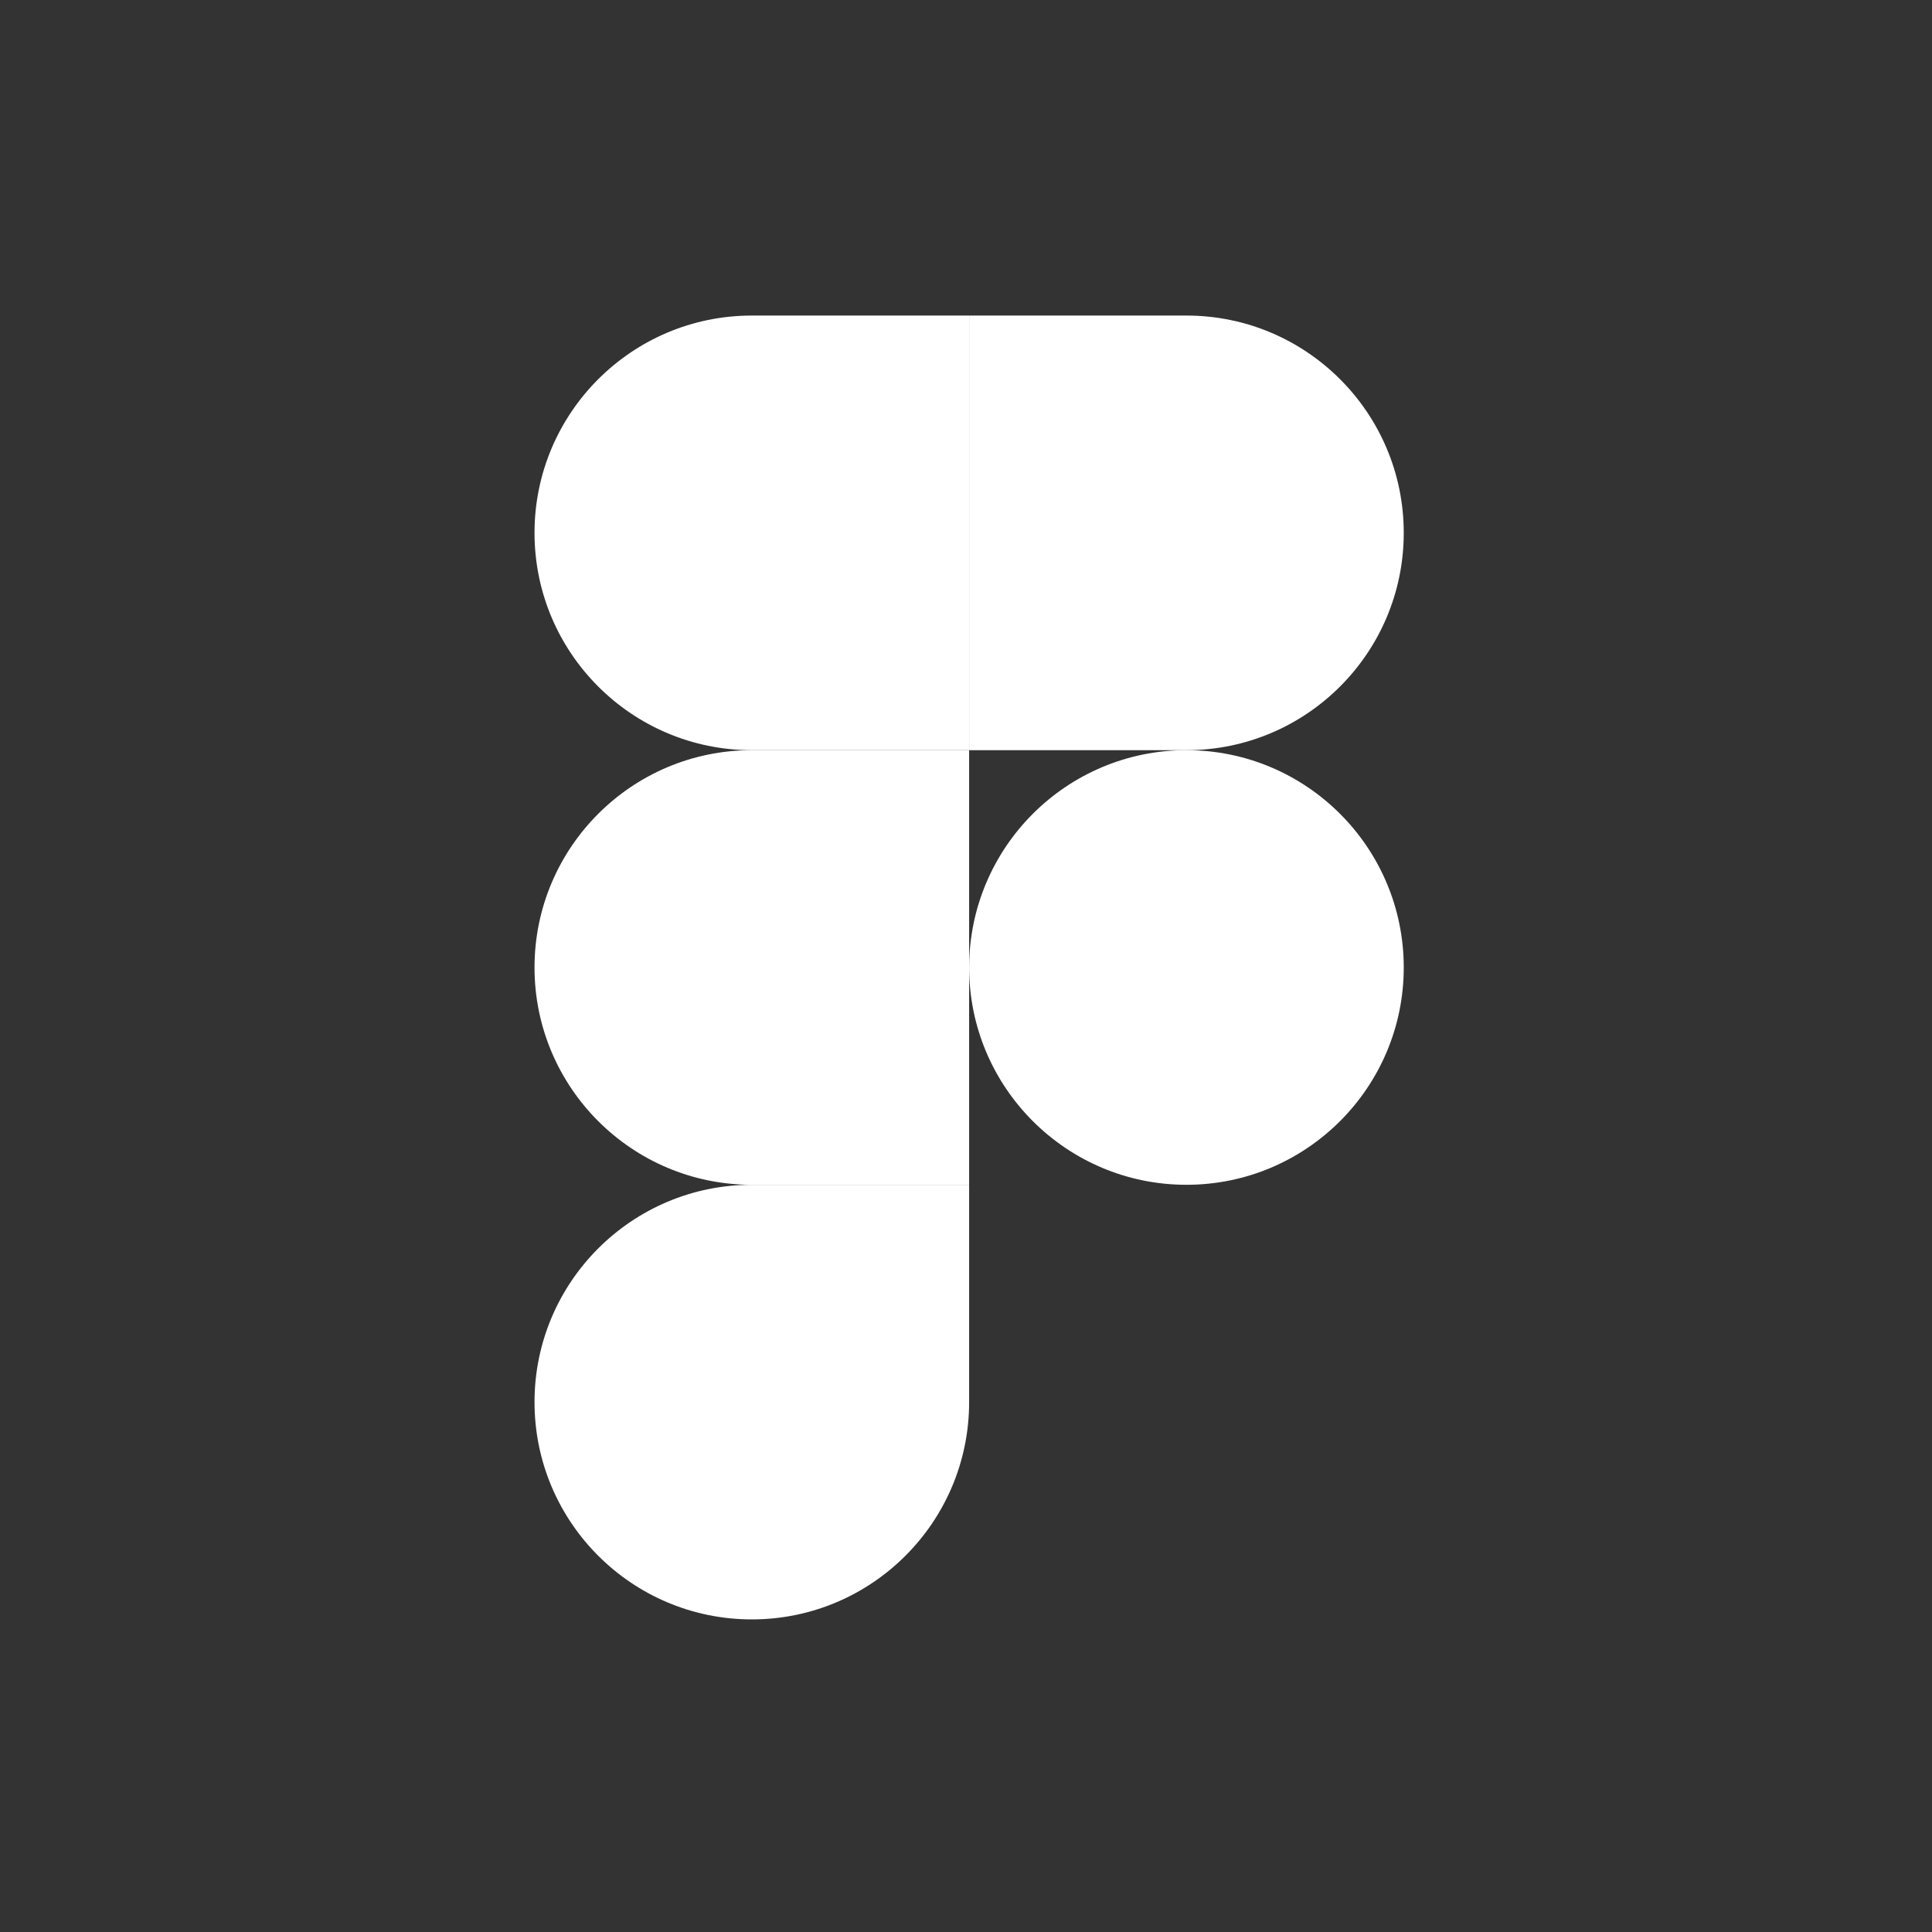
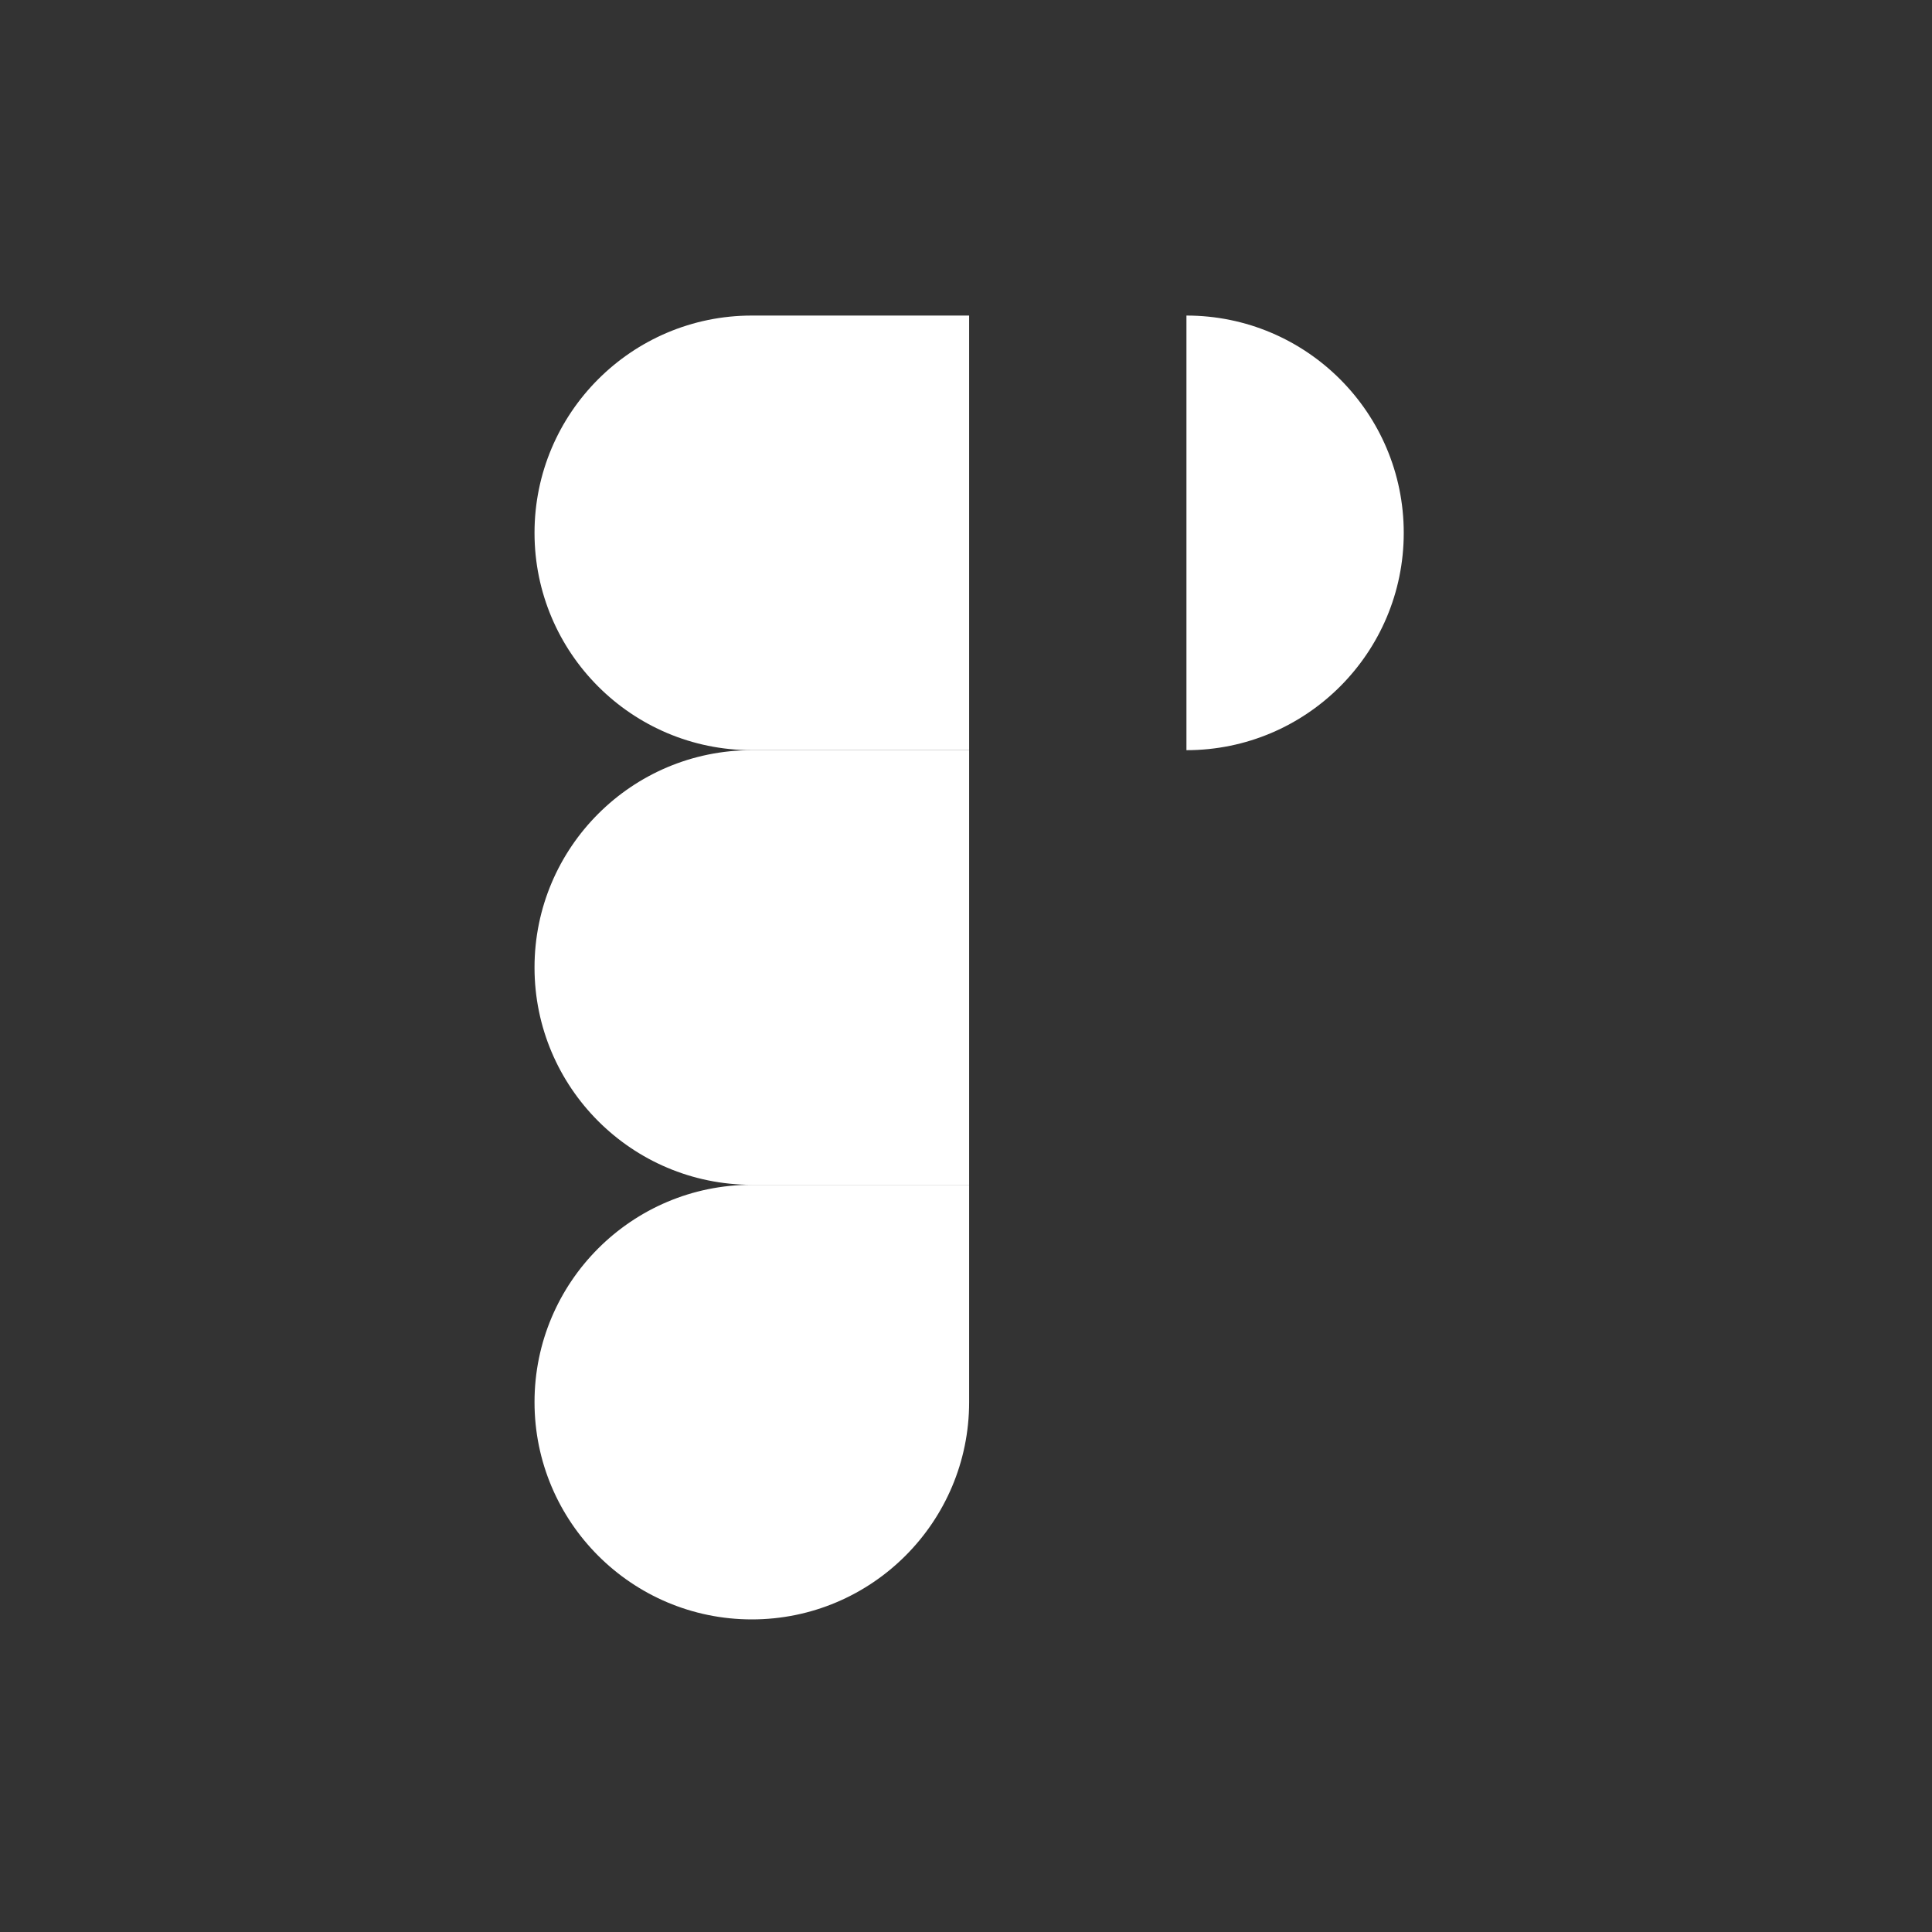
<svg xmlns="http://www.w3.org/2000/svg" width="300" height="300" viewBox="0 0 300 300" fill="none">
  <rect x="0" y="0" width="300" height="300" fill="#333333" stroke="none" />
  <path d="M116.743 251.46C135.37 251.46 150.486 236.343 150.486 217.716V183.973H116.743C98.117 183.973 83 199.09 83 217.716C83 236.343 98.117 251.46 116.743 251.46Z" fill="white" />
  <path d="M83 150.23C83 131.604 98.117 116.487 116.743 116.487H150.486V183.973H116.743C98.117 183.973 83 168.856 83 150.23Z" fill="white" />
  <path d="M83 82.743C83 64.117 98.117 49 116.743 49H150.486V116.487H116.743C98.117 116.487 83 101.37 83 82.743Z" fill="white" />
-   <path d="M150.487 49H184.23C202.856 49 217.973 64.117 217.973 82.743C217.973 101.37 202.856 116.487 184.23 116.487H150.487V49Z" fill="white" />
-   <path d="M217.973 150.23C217.973 168.856 202.856 183.973 184.23 183.973C165.603 183.973 150.487 168.856 150.487 150.23C150.487 131.604 165.603 116.487 184.23 116.487C202.856 116.487 217.973 131.604 217.973 150.23Z" fill="white" />
+   <path d="M150.487 49H184.23C202.856 49 217.973 64.117 217.973 82.743C217.973 101.37 202.856 116.487 184.23 116.487V49Z" fill="white" />
</svg>